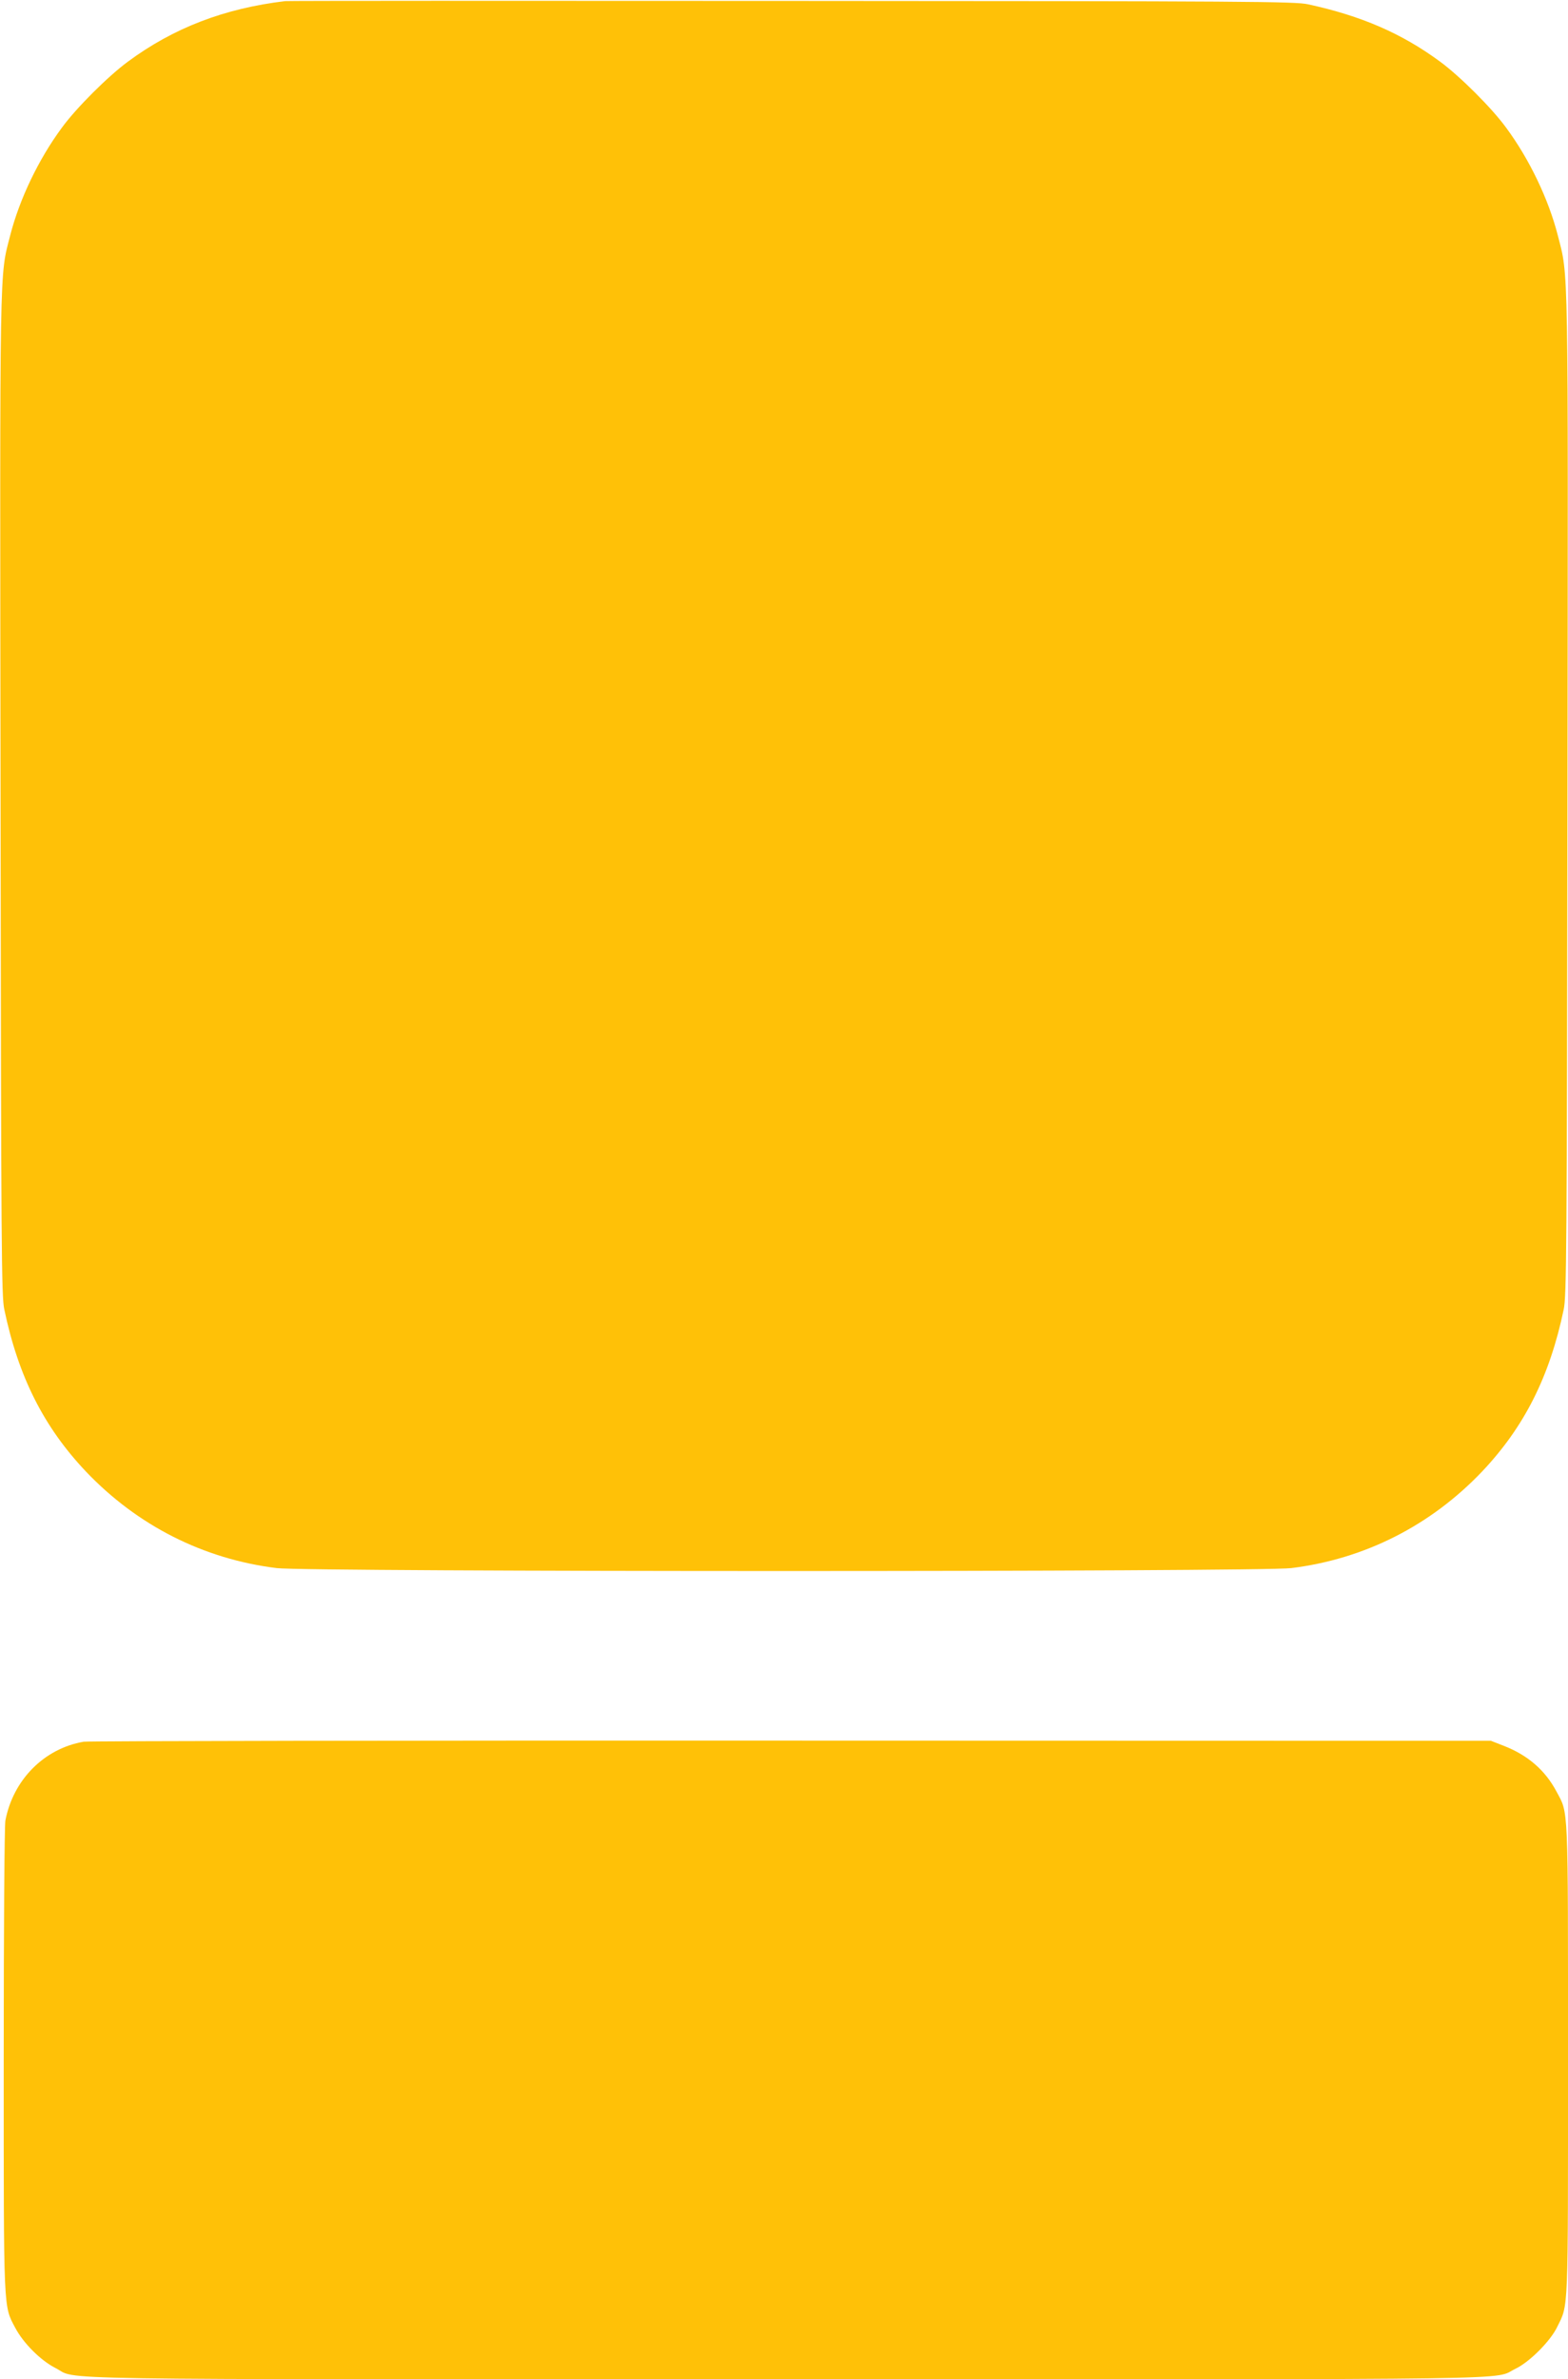
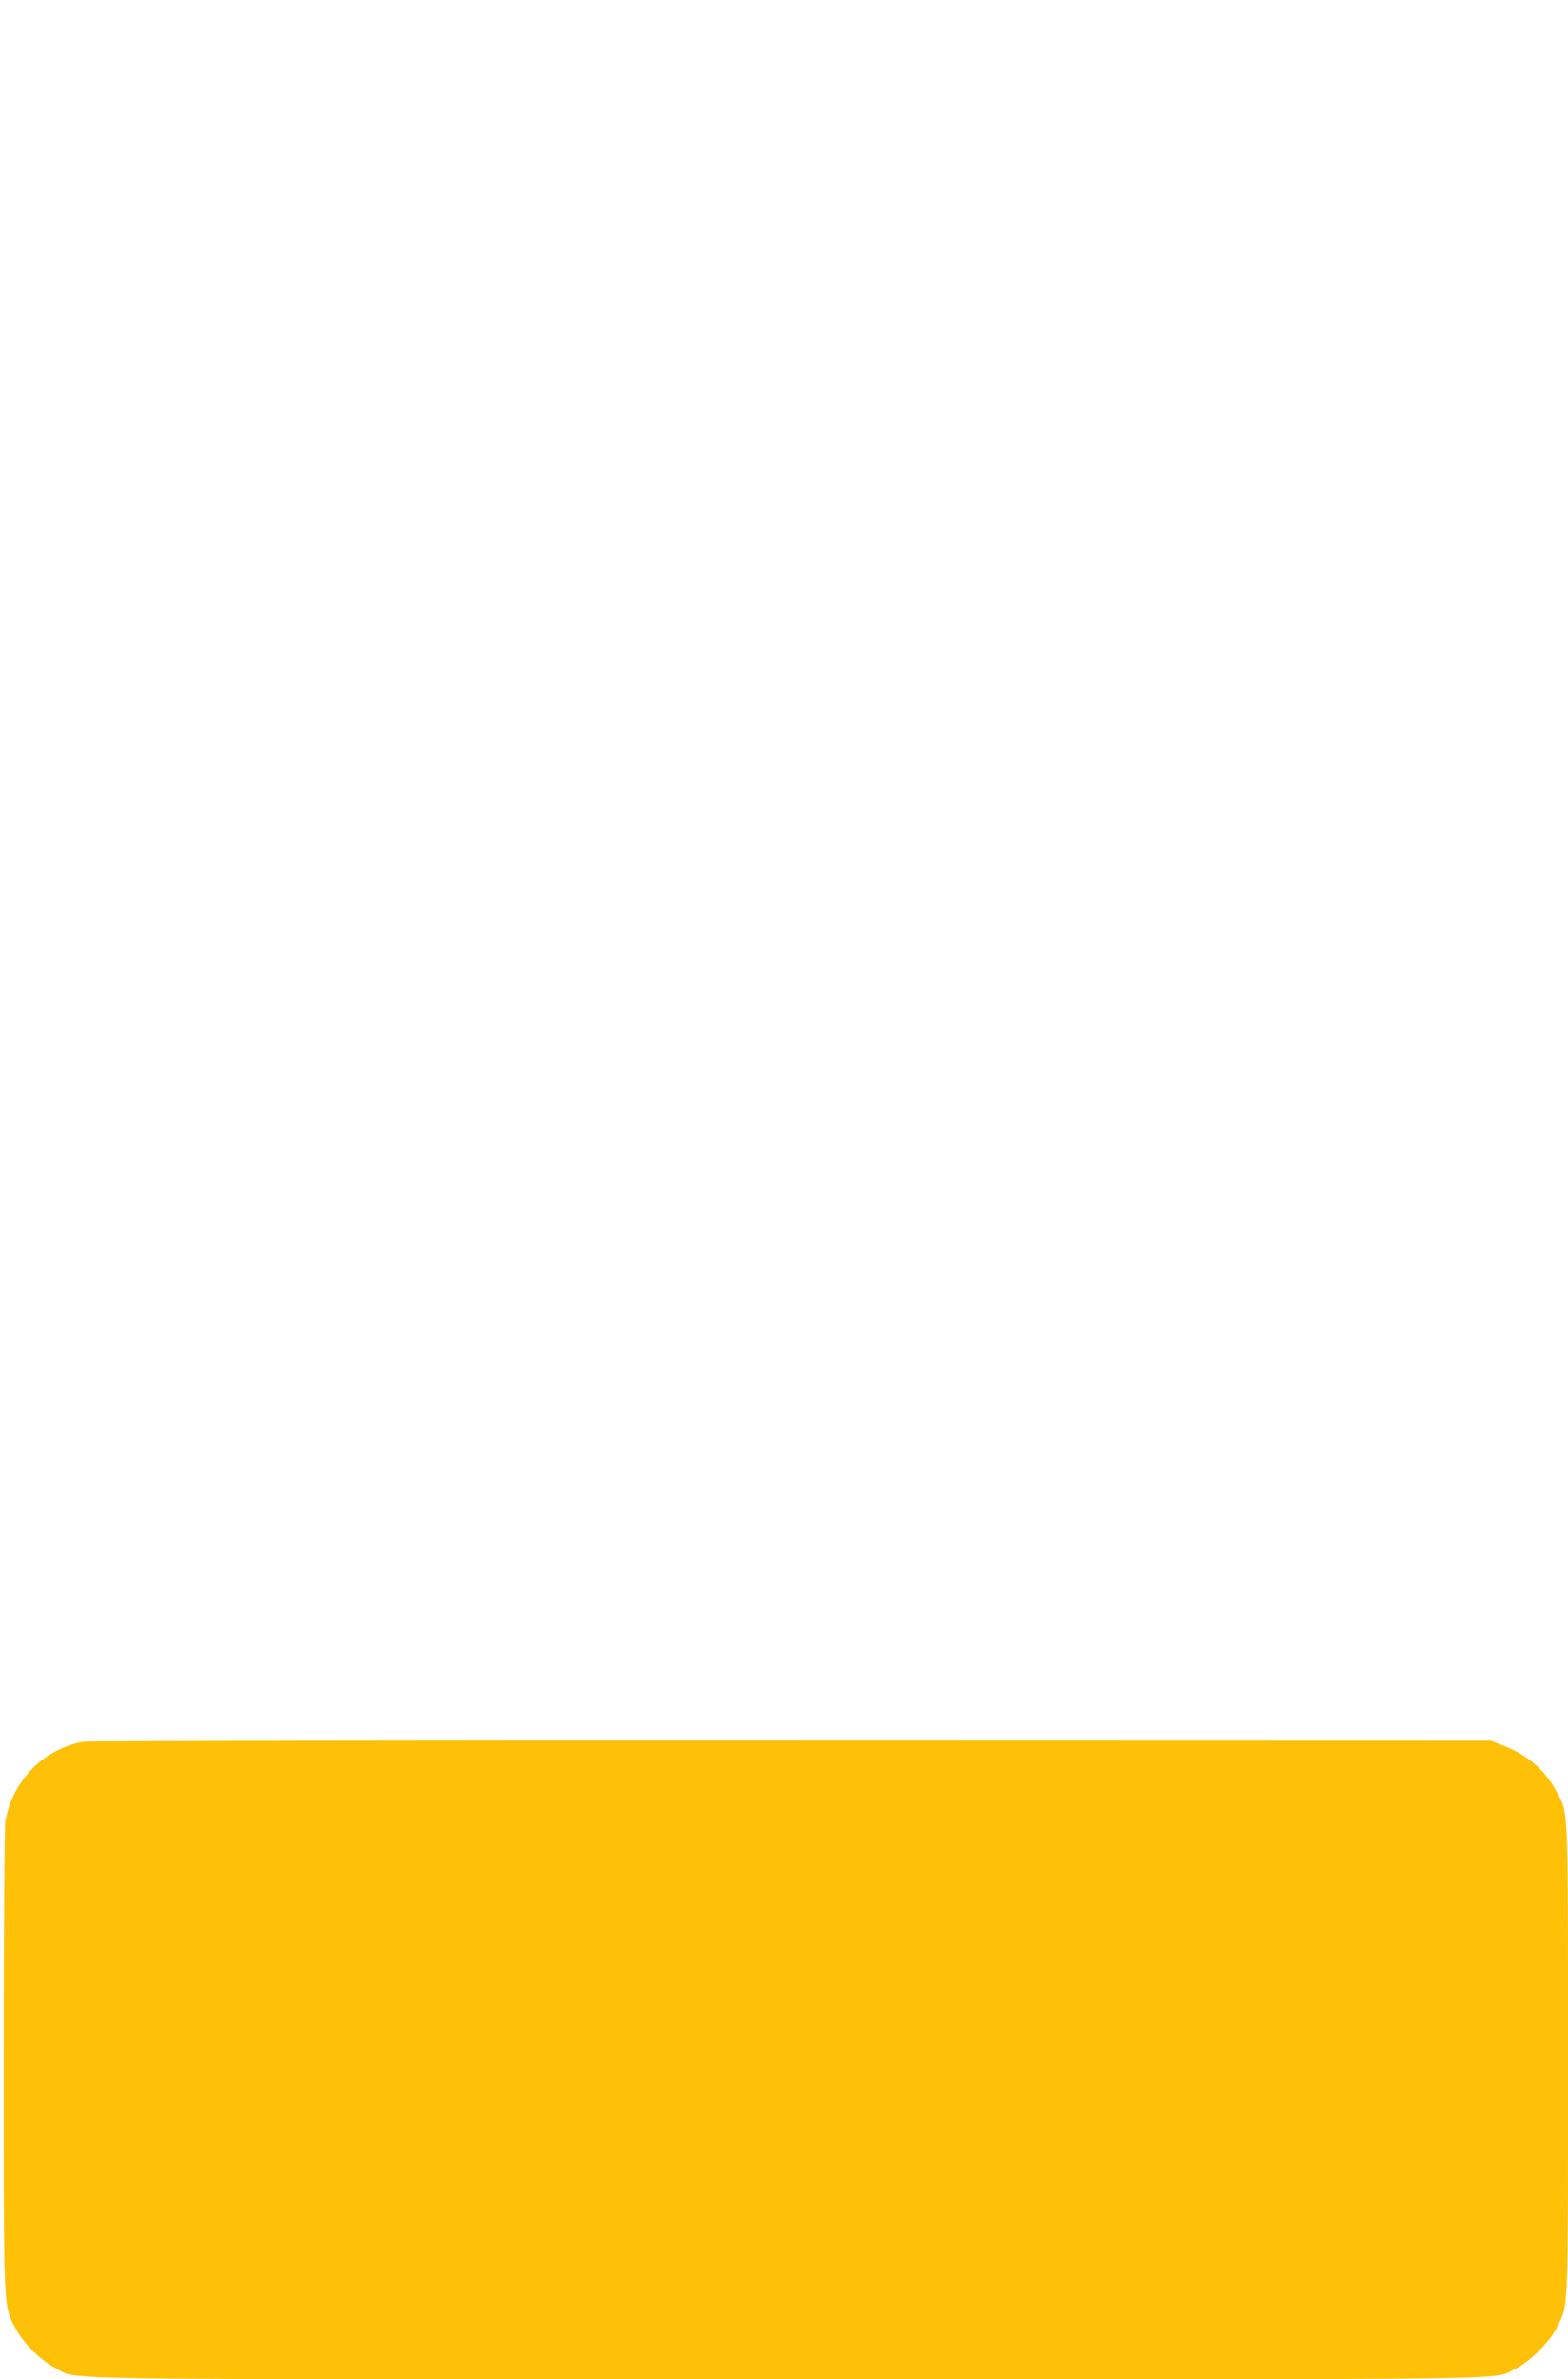
<svg xmlns="http://www.w3.org/2000/svg" version="1.0" width="844pt" height="1280pt" viewBox="0 0 844 1280" preserveAspectRatio="xMidYMid meet">
  <g transform="translate(0,1280) scale(0.1,-0.1)" fill="#ffc107" stroke="none">
-     <path d="M1535 12794 c-327 -39 -601 -144 -847 -326 -106 -78 -278 -249 -355 -355 -125 -169 -228 -384 -278 -579 -58 -228 -56 -86 -52 -3014 3 -2460 5 -2692 20 -2764 76 -363 213 -633 439 -872 277 -291 632 -471 1027 -520 172 -21 5290 -21 5462 0 395 49 750 229 1027 520 226 239 363 509 439 872 15 72 17 304 20 2764 4 2928 6 2786 -52 3014 -50 195 -153 410 -278 579 -77 106 -249 277 -355 355 -206 152 -425 247 -712 309 -68 15 -321 17 -2775 18 -1485 1 -2713 1 -2730 -1z" />
    <path d="M450 3430 c-213 -37 -379 -205 -421 -424 -5 -28 -9 -563 -9 -1290 0 -1365 -2 -1318 62 -1439 43 -82 137 -176 216 -216 131 -66 -201 -61 3932 -61 4112 0 3799 -5 3928 57 75 36 188 149 224 225 61 124 58 56 58 1438 0 1394 3 1320 -62 1442 -61 115 -155 196 -284 246 l-69 27 -3765 1 c-2071 1 -3785 -2 -3810 -6z" />
  </g>
</svg>